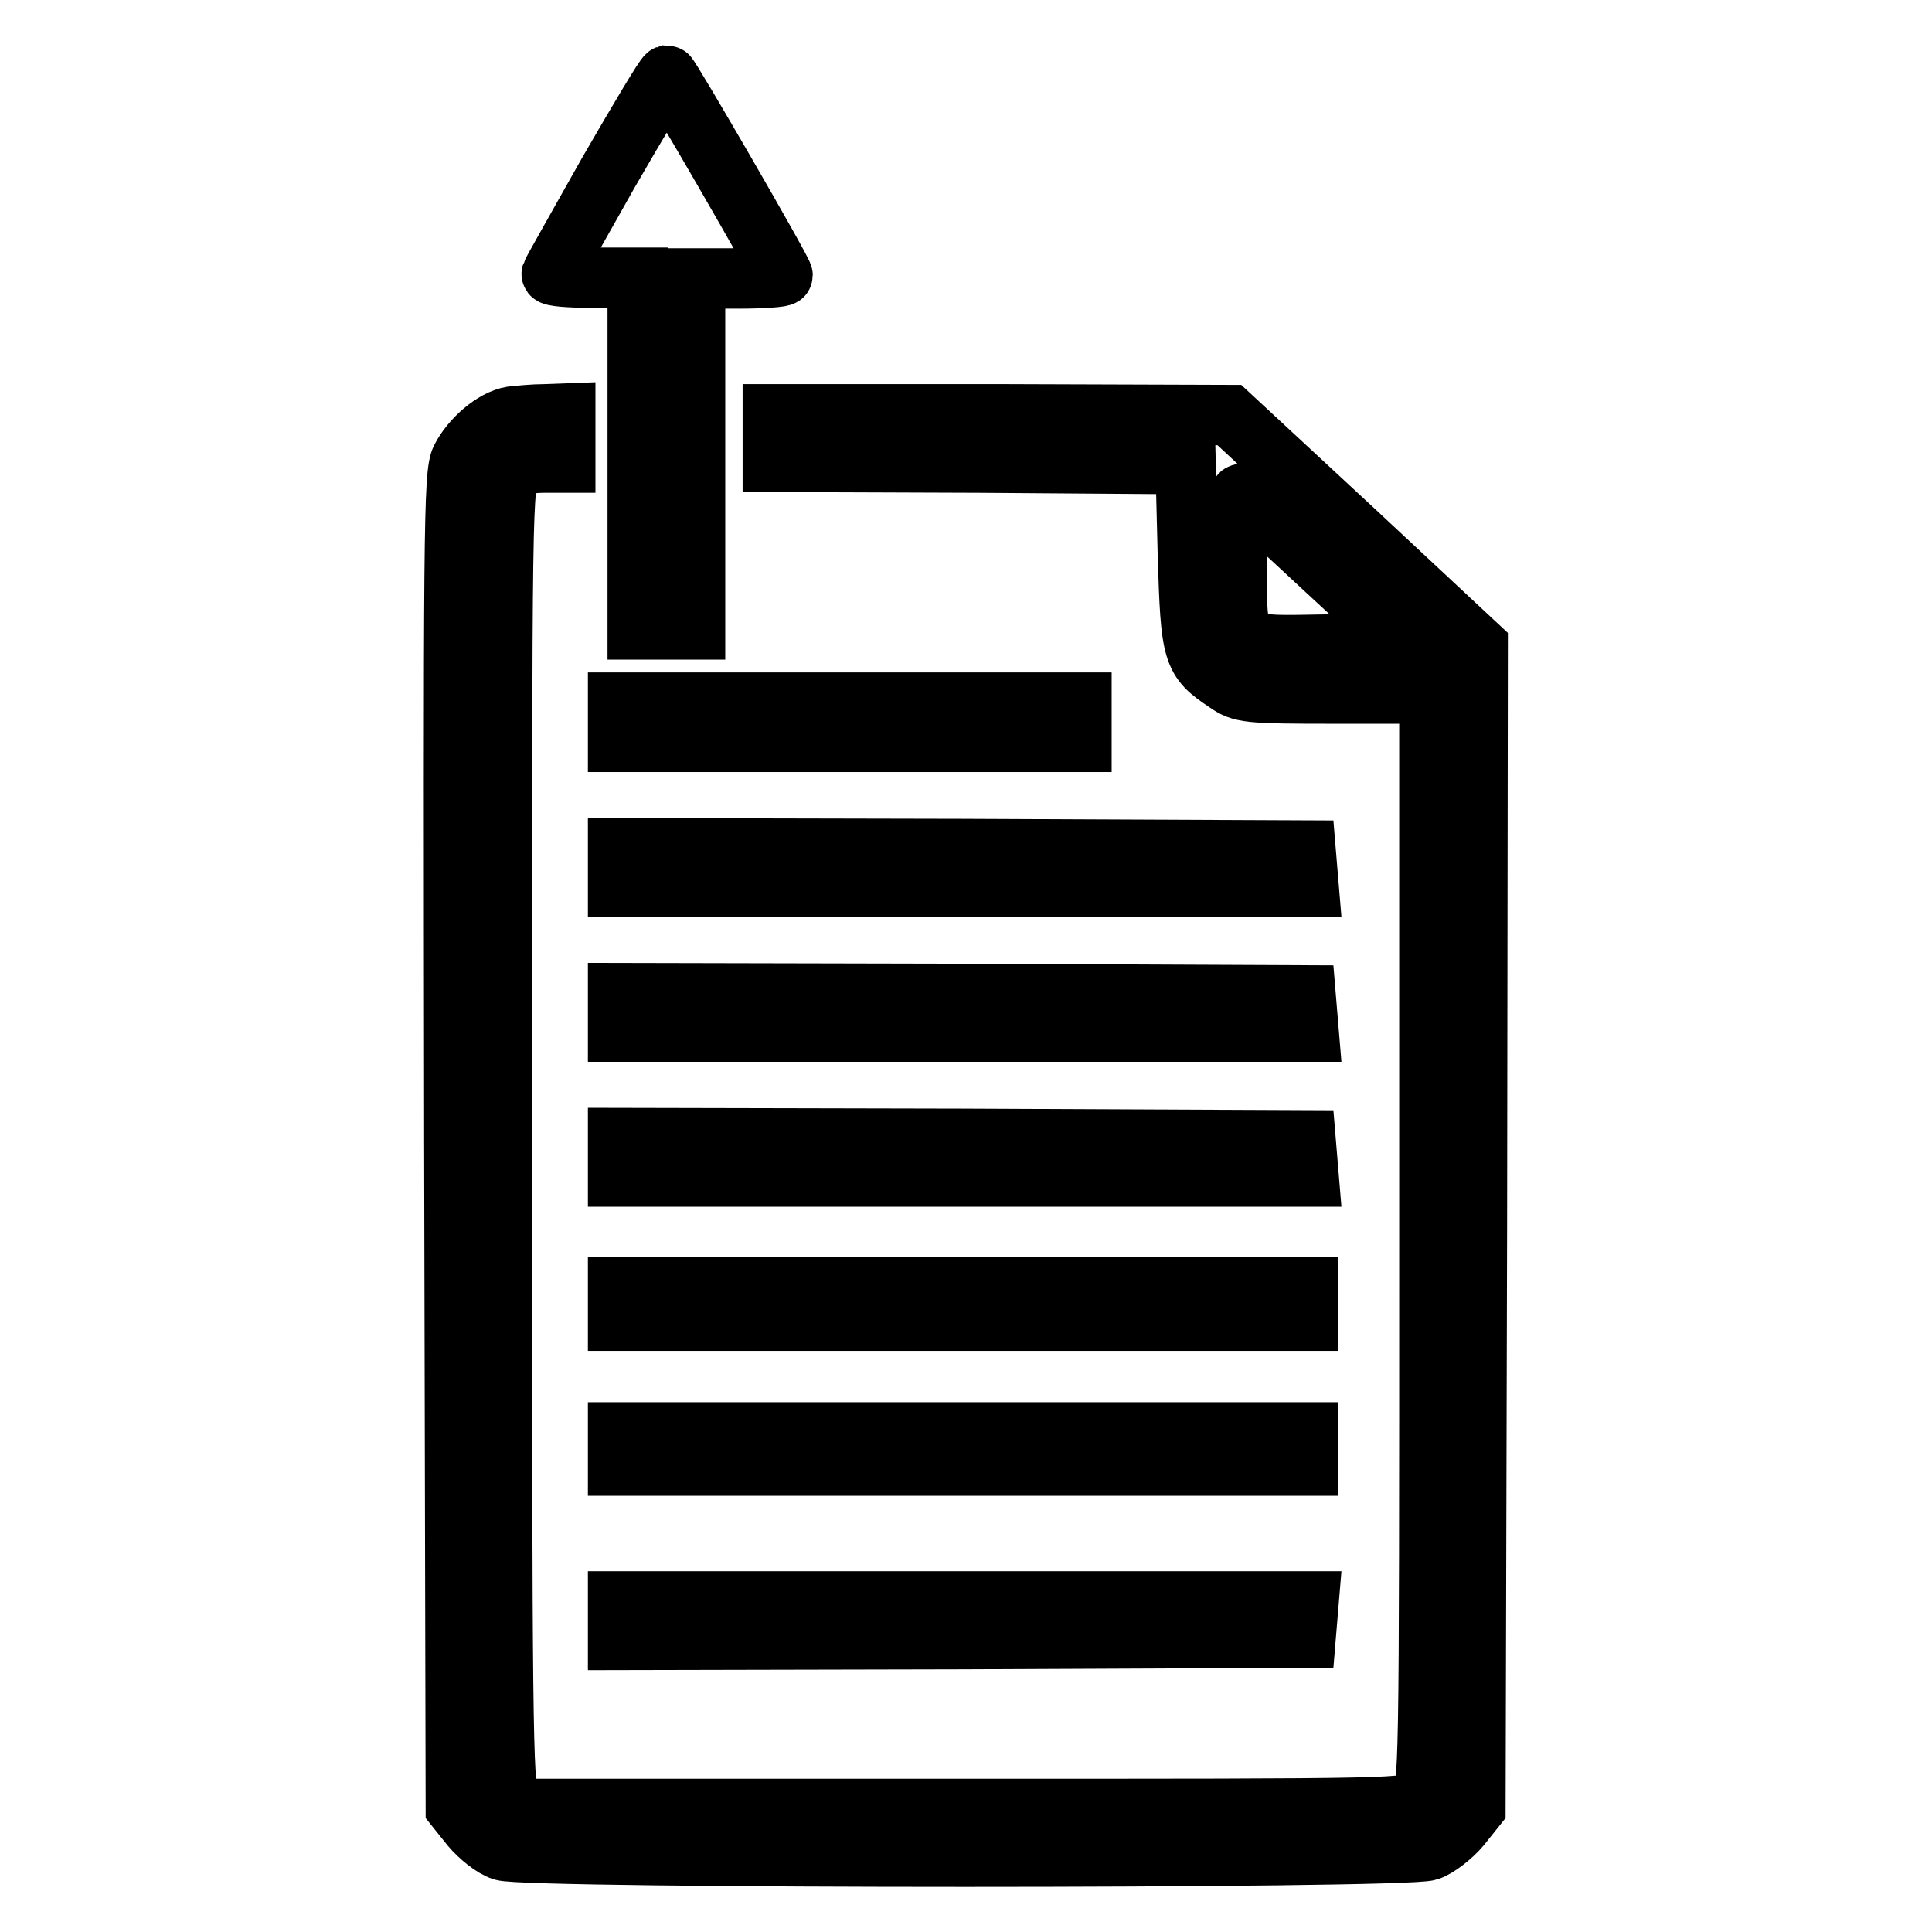
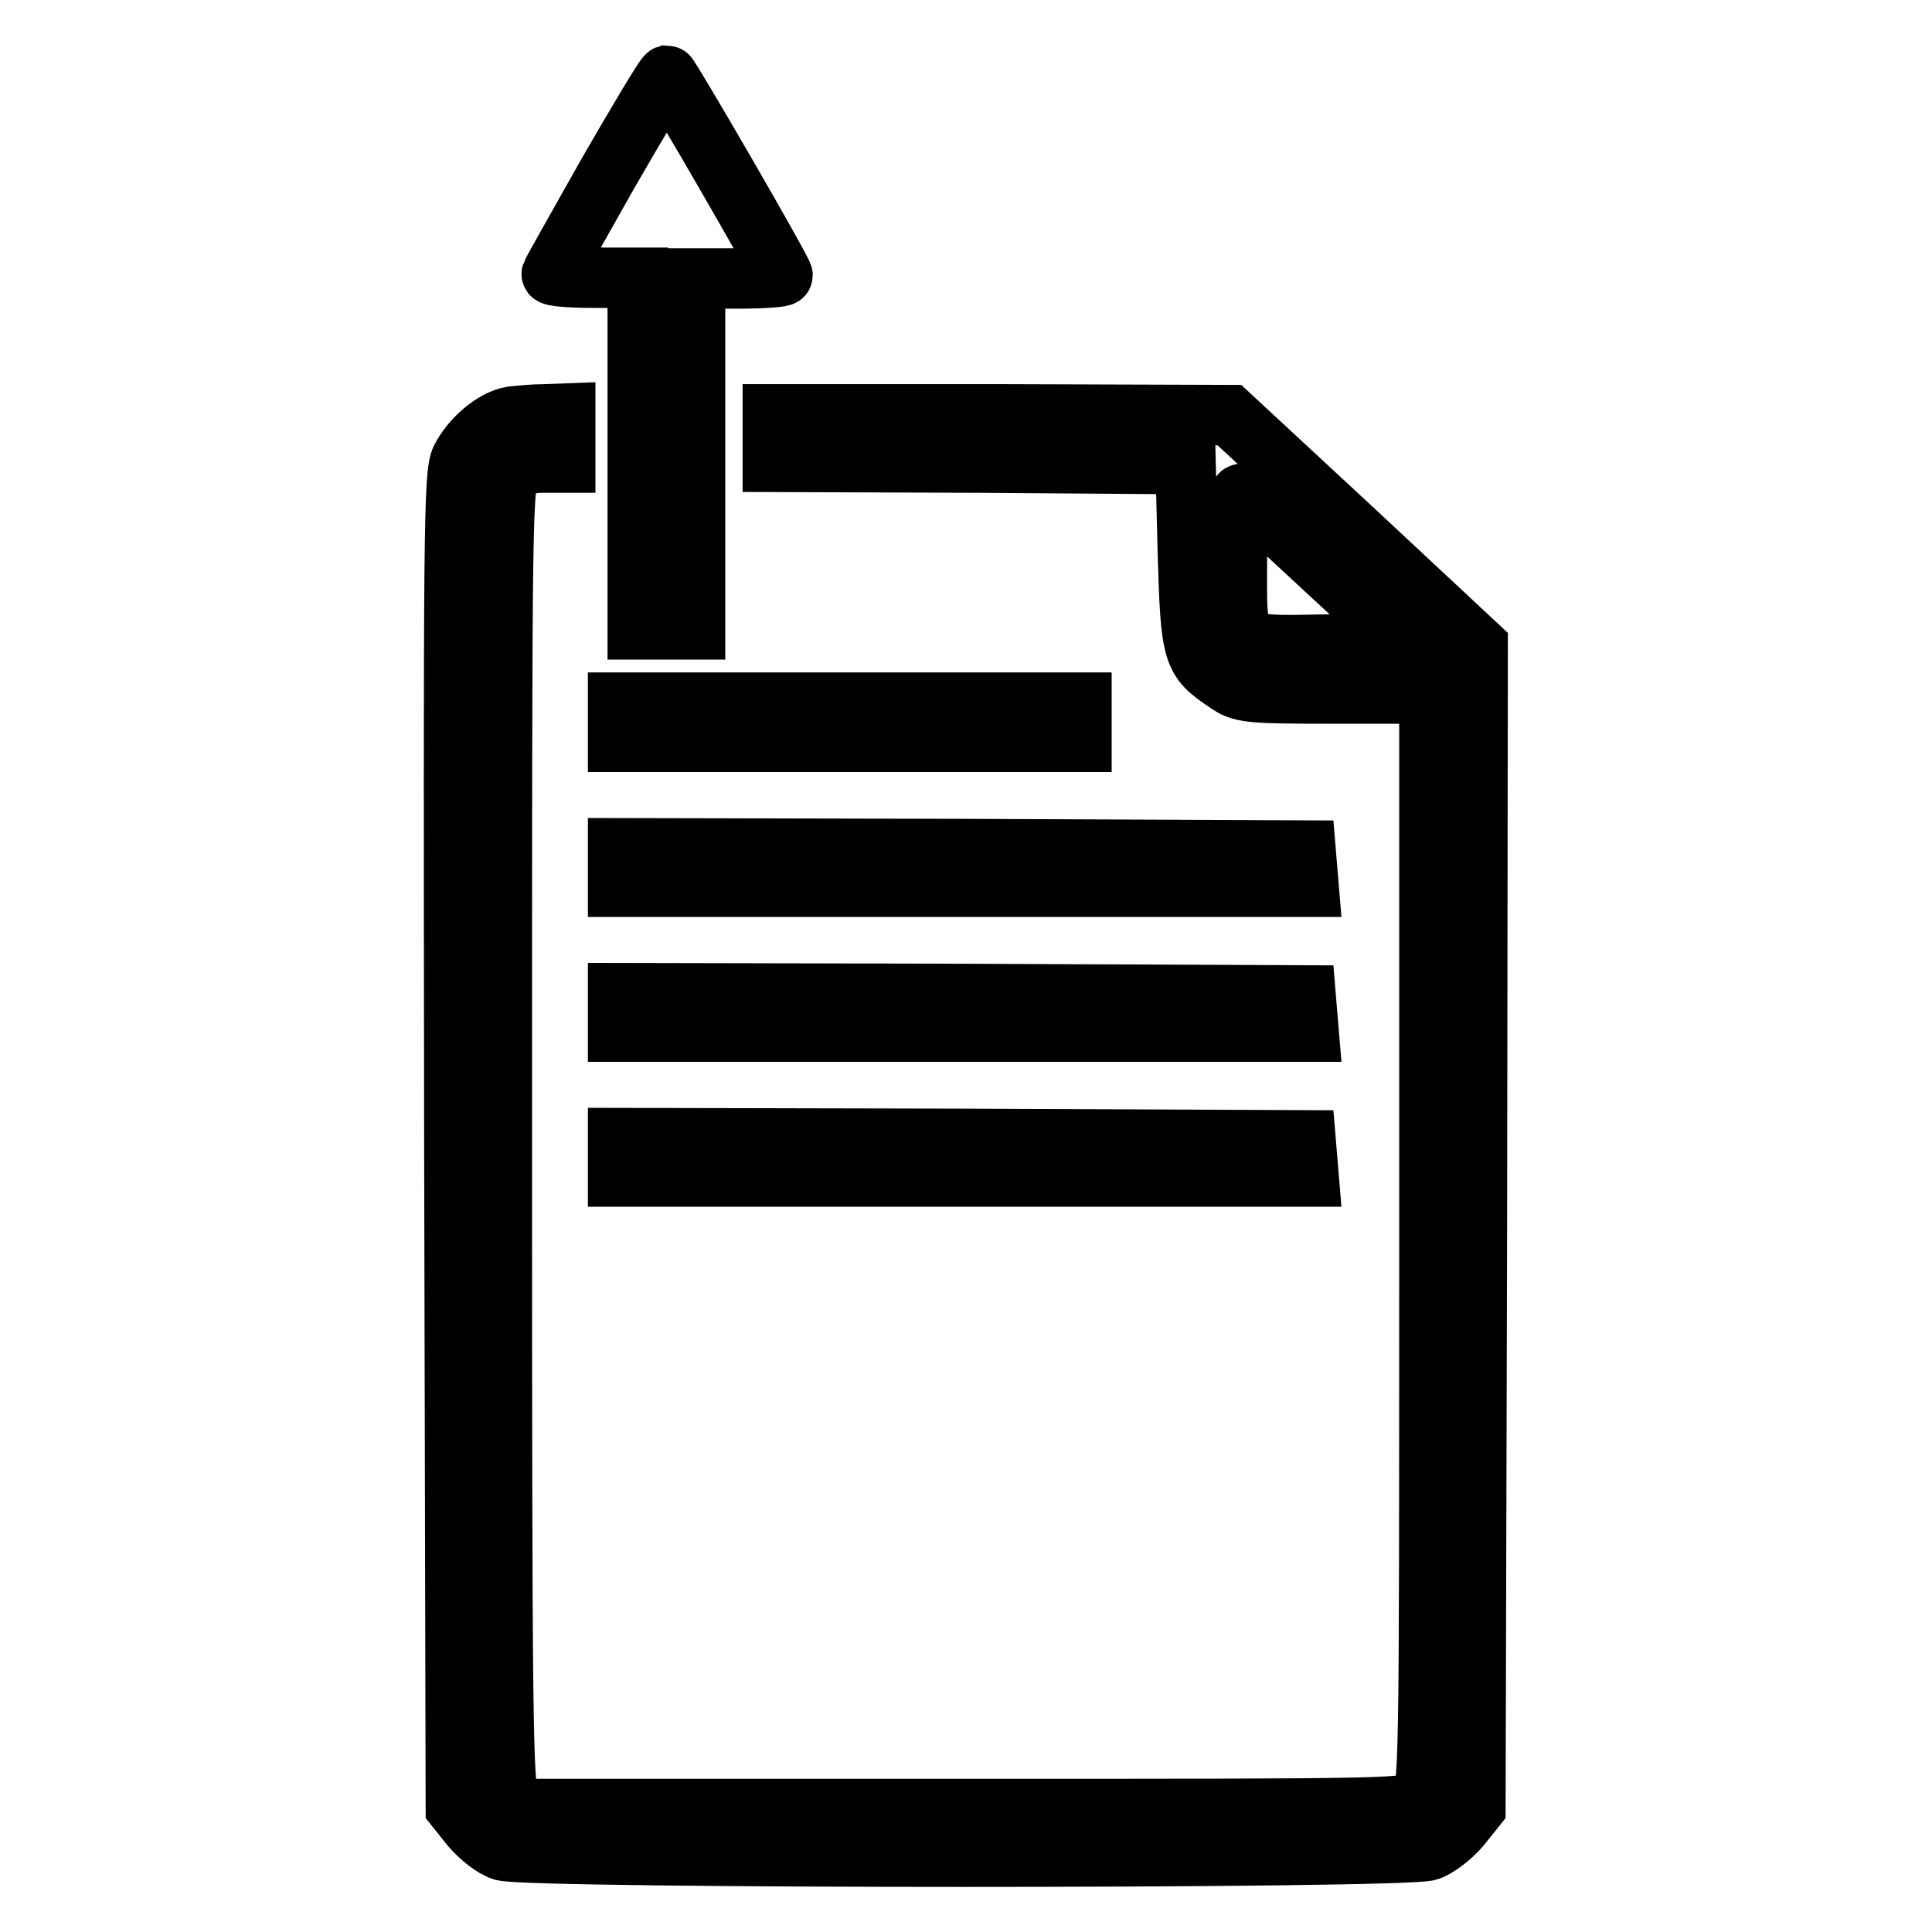
<svg xmlns="http://www.w3.org/2000/svg" version="1.1" x="0px" y="0px" viewBox="0 0 256 256" enable-background="new 0 0 256 256" xml:space="preserve">
  <g>
    <g>
      <g>
        <path stroke-width="8" fill-opacity="0" stroke="#000000" d="M80.6,22.9c-4,7.1-7.4,13.1-7.5,13.4c-0.1,0.3,2.4,0.5,5.6,0.5h5.8v23.3v23.3h3.8h3.8V60.2V36.9h5.8c3.2,0,5.8-0.2,5.8-0.4c0-0.6-15-26.5-15.3-26.5C88.1,10.1,84.7,15.8,80.6,22.9z" />
        <path stroke-width="8" fill-opacity="0" stroke="#000000" d="M67.8,55.2c-2.4,0.4-5.4,3-6.7,5.6c-1,2-1,9.5-0.9,90.4l0.2,88.3l2,2.5c1.1,1.3,2.9,2.8,4.2,3.2c3.1,1.1,119.5,1.1,122.7,0c1.2-0.4,3.1-1.9,4.2-3.2l2-2.5l0.2-76.9l0.1-77l-16.4-15.3l-16.5-15.3l-30.2-0.1h-30.3V58v3.2l27.4,0.1l27.3,0.2l0.3,12c0.4,13.2,0.6,13.9,5.1,16.9c2,1.4,2.7,1.5,14.5,1.5h12.4v72.6c0,71.8,0,72.6-1.3,73.9c-1.3,1.3-2.1,1.3-60.4,1.3H68.5l-1-1.4c-0.9-1.3-1-10.7-1-87.9c0-85.7,0-86.5,1.3-87.8c0.9-0.9,2.1-1.3,4.2-1.3h2.9V58v-3.2l-2.7,0.1C70.7,54.9,68.7,55.1,67.8,55.2z M175.8,75.6l10.4,9.6l-10,0.2c-13.1,0.2-12.3,0.9-12.3-11.2c0-7.5,0.1-9.1,0.8-8.7C165.1,65.7,170.1,70.3,175.8,75.6z" />
        <path stroke-width="8" fill-opacity="0" stroke="#000000" d="M81.9,95.7v2.6h30.7h30.7v-2.6v-2.6h-30.7H81.9V95.7z" />
        <path stroke-width="8" fill-opacity="0" stroke="#000000" d="M81.9,114.9v2.6h45.8h45.7l-0.2-2.4l-0.2-2.4l-45.5-0.2l-45.6-0.1V114.9z" />
        <path stroke-width="8" fill-opacity="0" stroke="#000000" d="M81.9,134.1v2.6h45.8h45.7l-0.2-2.4l-0.2-2.4l-45.5-0.2l-45.6-0.1V134.1z" />
        <path stroke-width="8" fill-opacity="0" stroke="#000000" d="M81.9,153.3v2.6h45.8h45.7l-0.2-2.4l-0.2-2.4l-45.5-0.2l-45.6-0.1V153.3z" />
-         <path stroke-width="8" fill-opacity="0" stroke="#000000" d="M81.9,172.8v2.2h45.7h45.7v-2.2v-2.2h-45.7H81.9V172.8z" />
-         <path stroke-width="8" fill-opacity="0" stroke="#000000" d="M81.9,192v2.2h45.7h45.7V192v-2.2h-45.7H81.9V192z" />
-         <path stroke-width="8" fill-opacity="0" stroke="#000000" d="M81.9,214.7v2.6l45.6-0.1l45.5-0.2l0.2-2.4l0.2-2.4h-45.7H81.9V214.7z" />
      </g>
    </g>
  </g>
</svg>